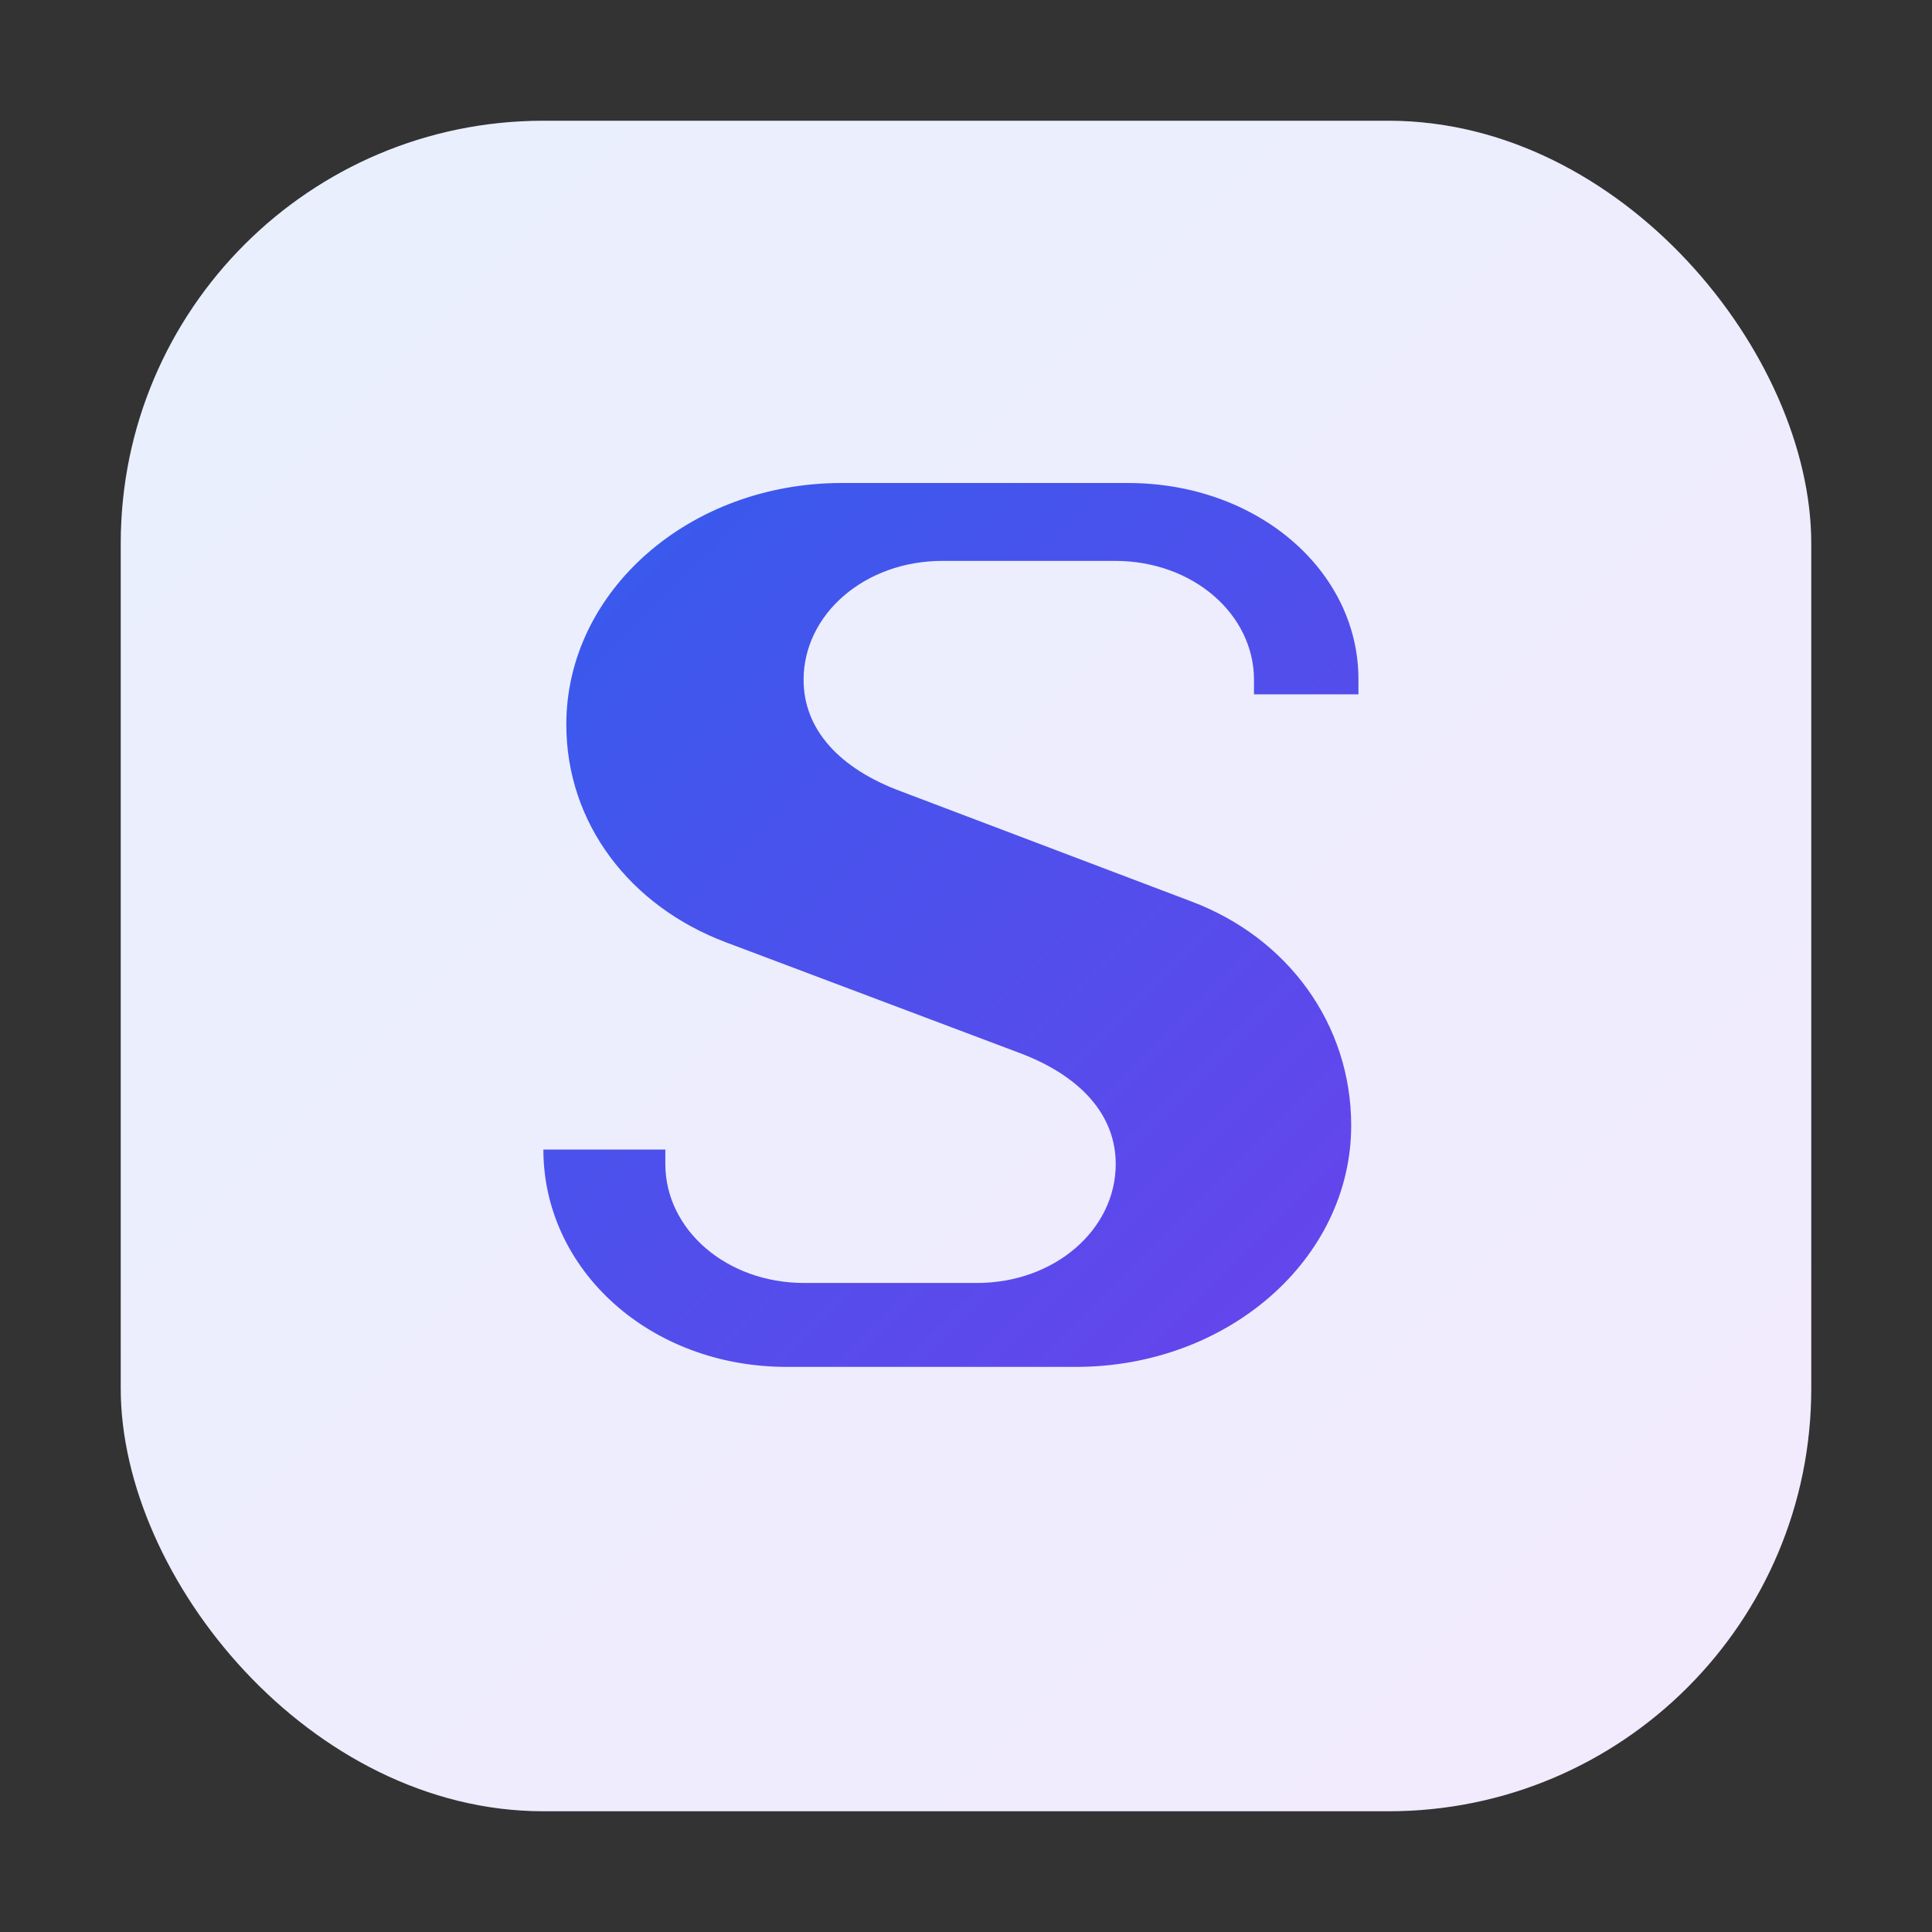
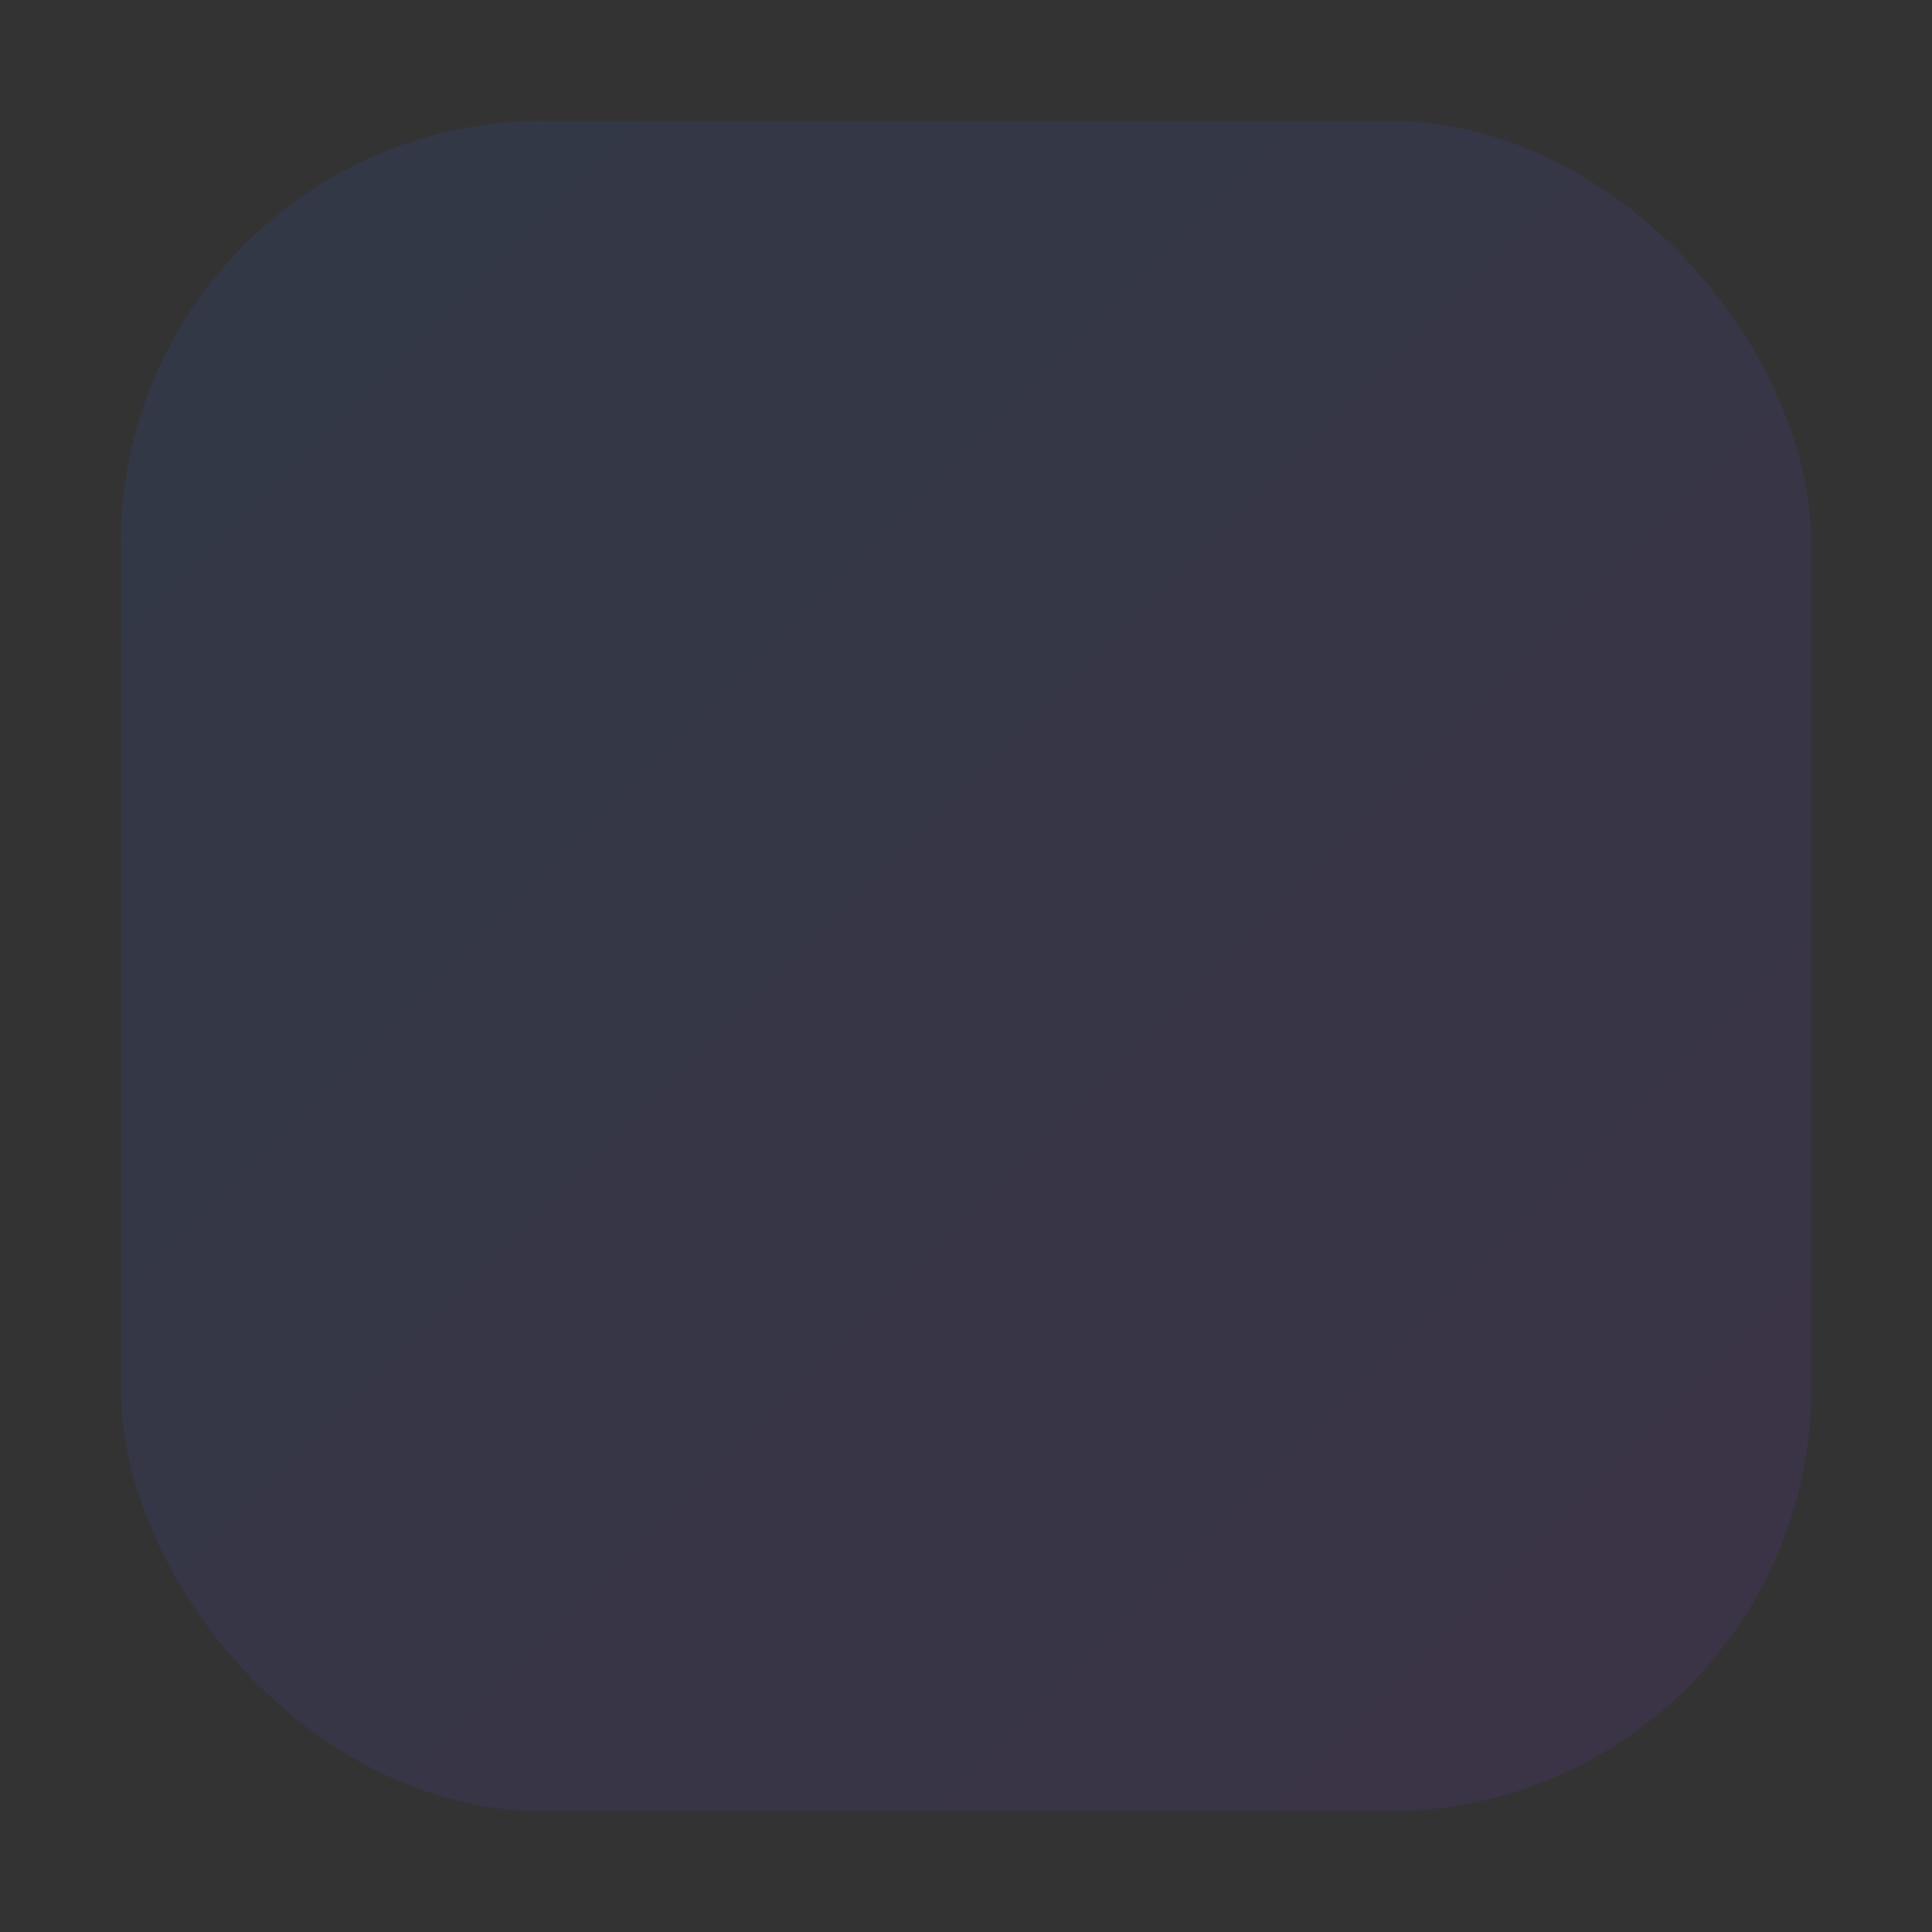
<svg xmlns="http://www.w3.org/2000/svg" width="64" height="64" viewBox="0 0 64 64" fill="none">
  <rect x="0" y="0" width="64" height="64" fill="#333333" stroke="none" />
  <defs>
    <linearGradient id="g" x1="8" y1="8" x2="56" y2="56" gradientUnits="userSpaceOnUse">
      <stop stop-color="#2563EB" />
      <stop offset="1" stop-color="#7C3AED" />
    </linearGradient>
  </defs>
-   <rect x="4" y="4" width="56" height="56" rx="14" fill="#fff" />
  <rect x="4" y="4" width="56" height="56" rx="14" fill="url(#g)" opacity="0.1" />
-   <path d="M45 22.5C45 18.91 41.66 16 37.36 16H27.88C22.84 16 18.76 19.58 18.76 24C18.76 27.27 20.86 30.02 24.06 31.22L33.72 34.86C35.78 35.62 36.96 36.92 36.96 38.56C36.96 40.73 34.94 42.5 32.36 42.5H26.64C24.06 42.5 22.04 40.73 22.04 38.56V38.08H18C18 42.06 21.52 45.28 26.06 45.28H35.64C40.68 45.28 44.76 41.7 44.76 37.28C44.76 33.93 42.66 31.06 39.46 29.86L29.86 26.22C27.8 25.46 26.62 24.16 26.62 22.52C26.62 20.35 28.64 18.58 31.22 18.58H36.94C39.52 18.58 41.54 20.35 41.54 22.52V23H45V22.5Z" fill="url(#g)" />
</svg>